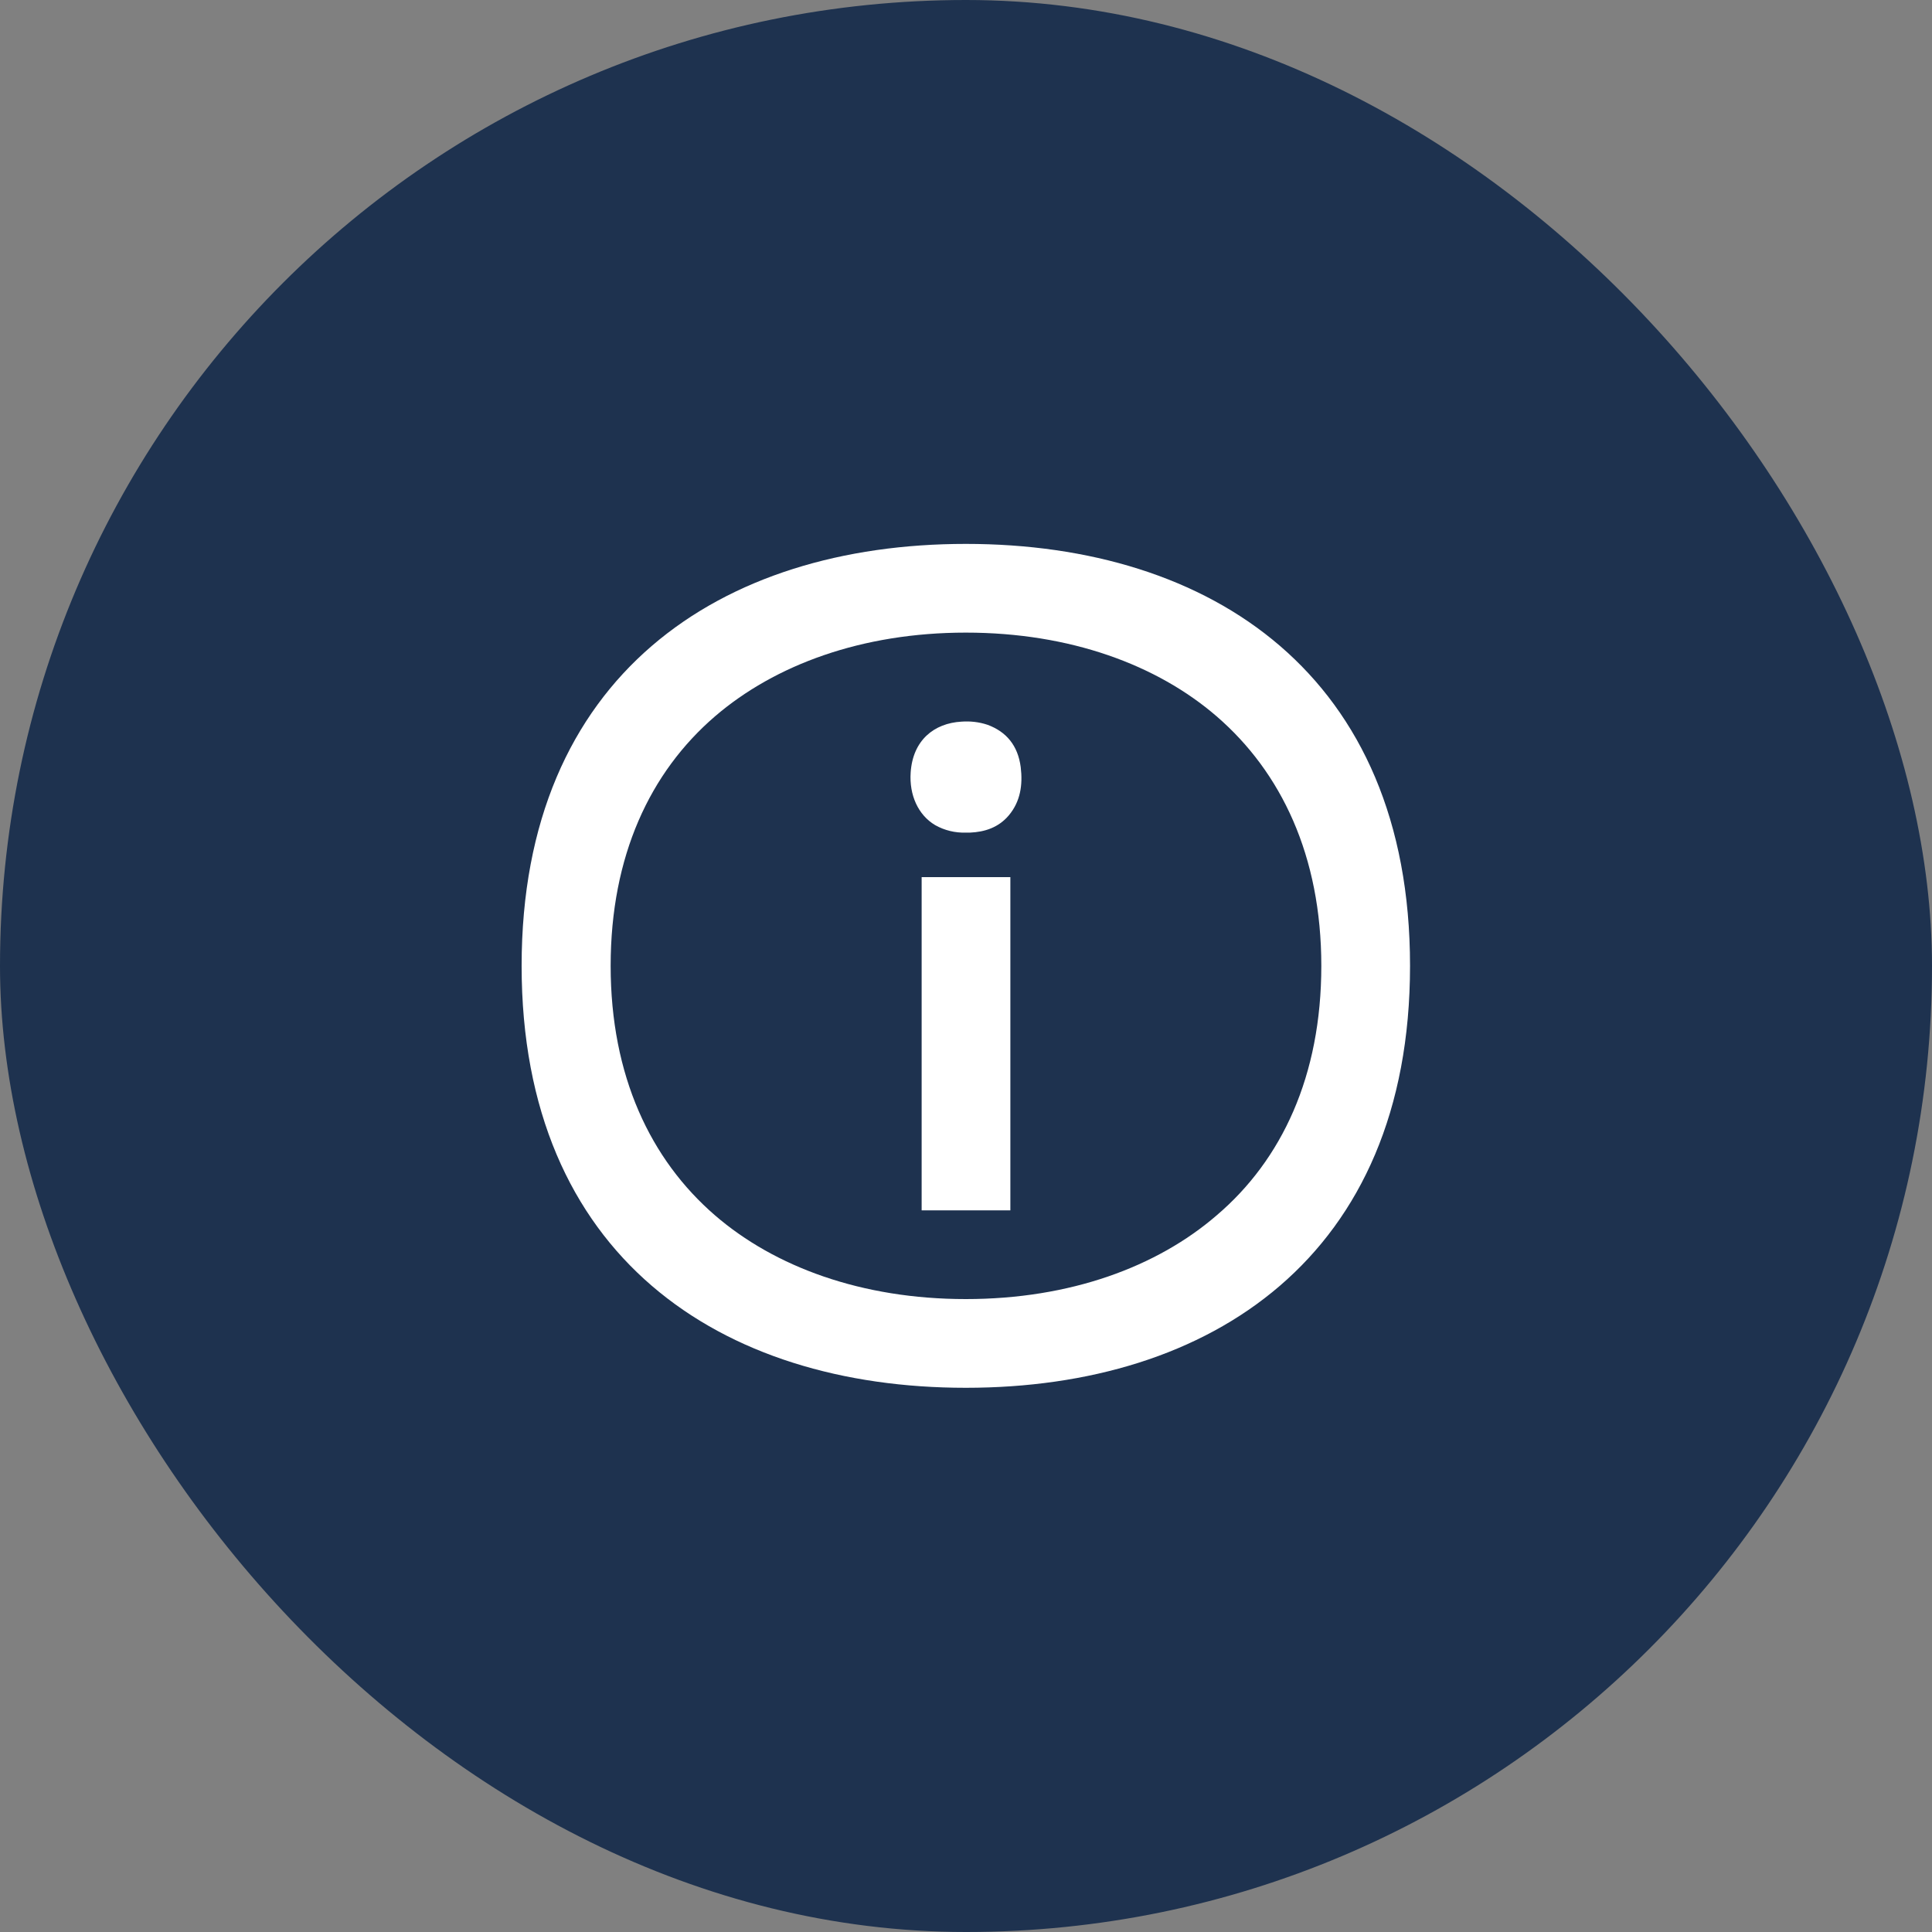
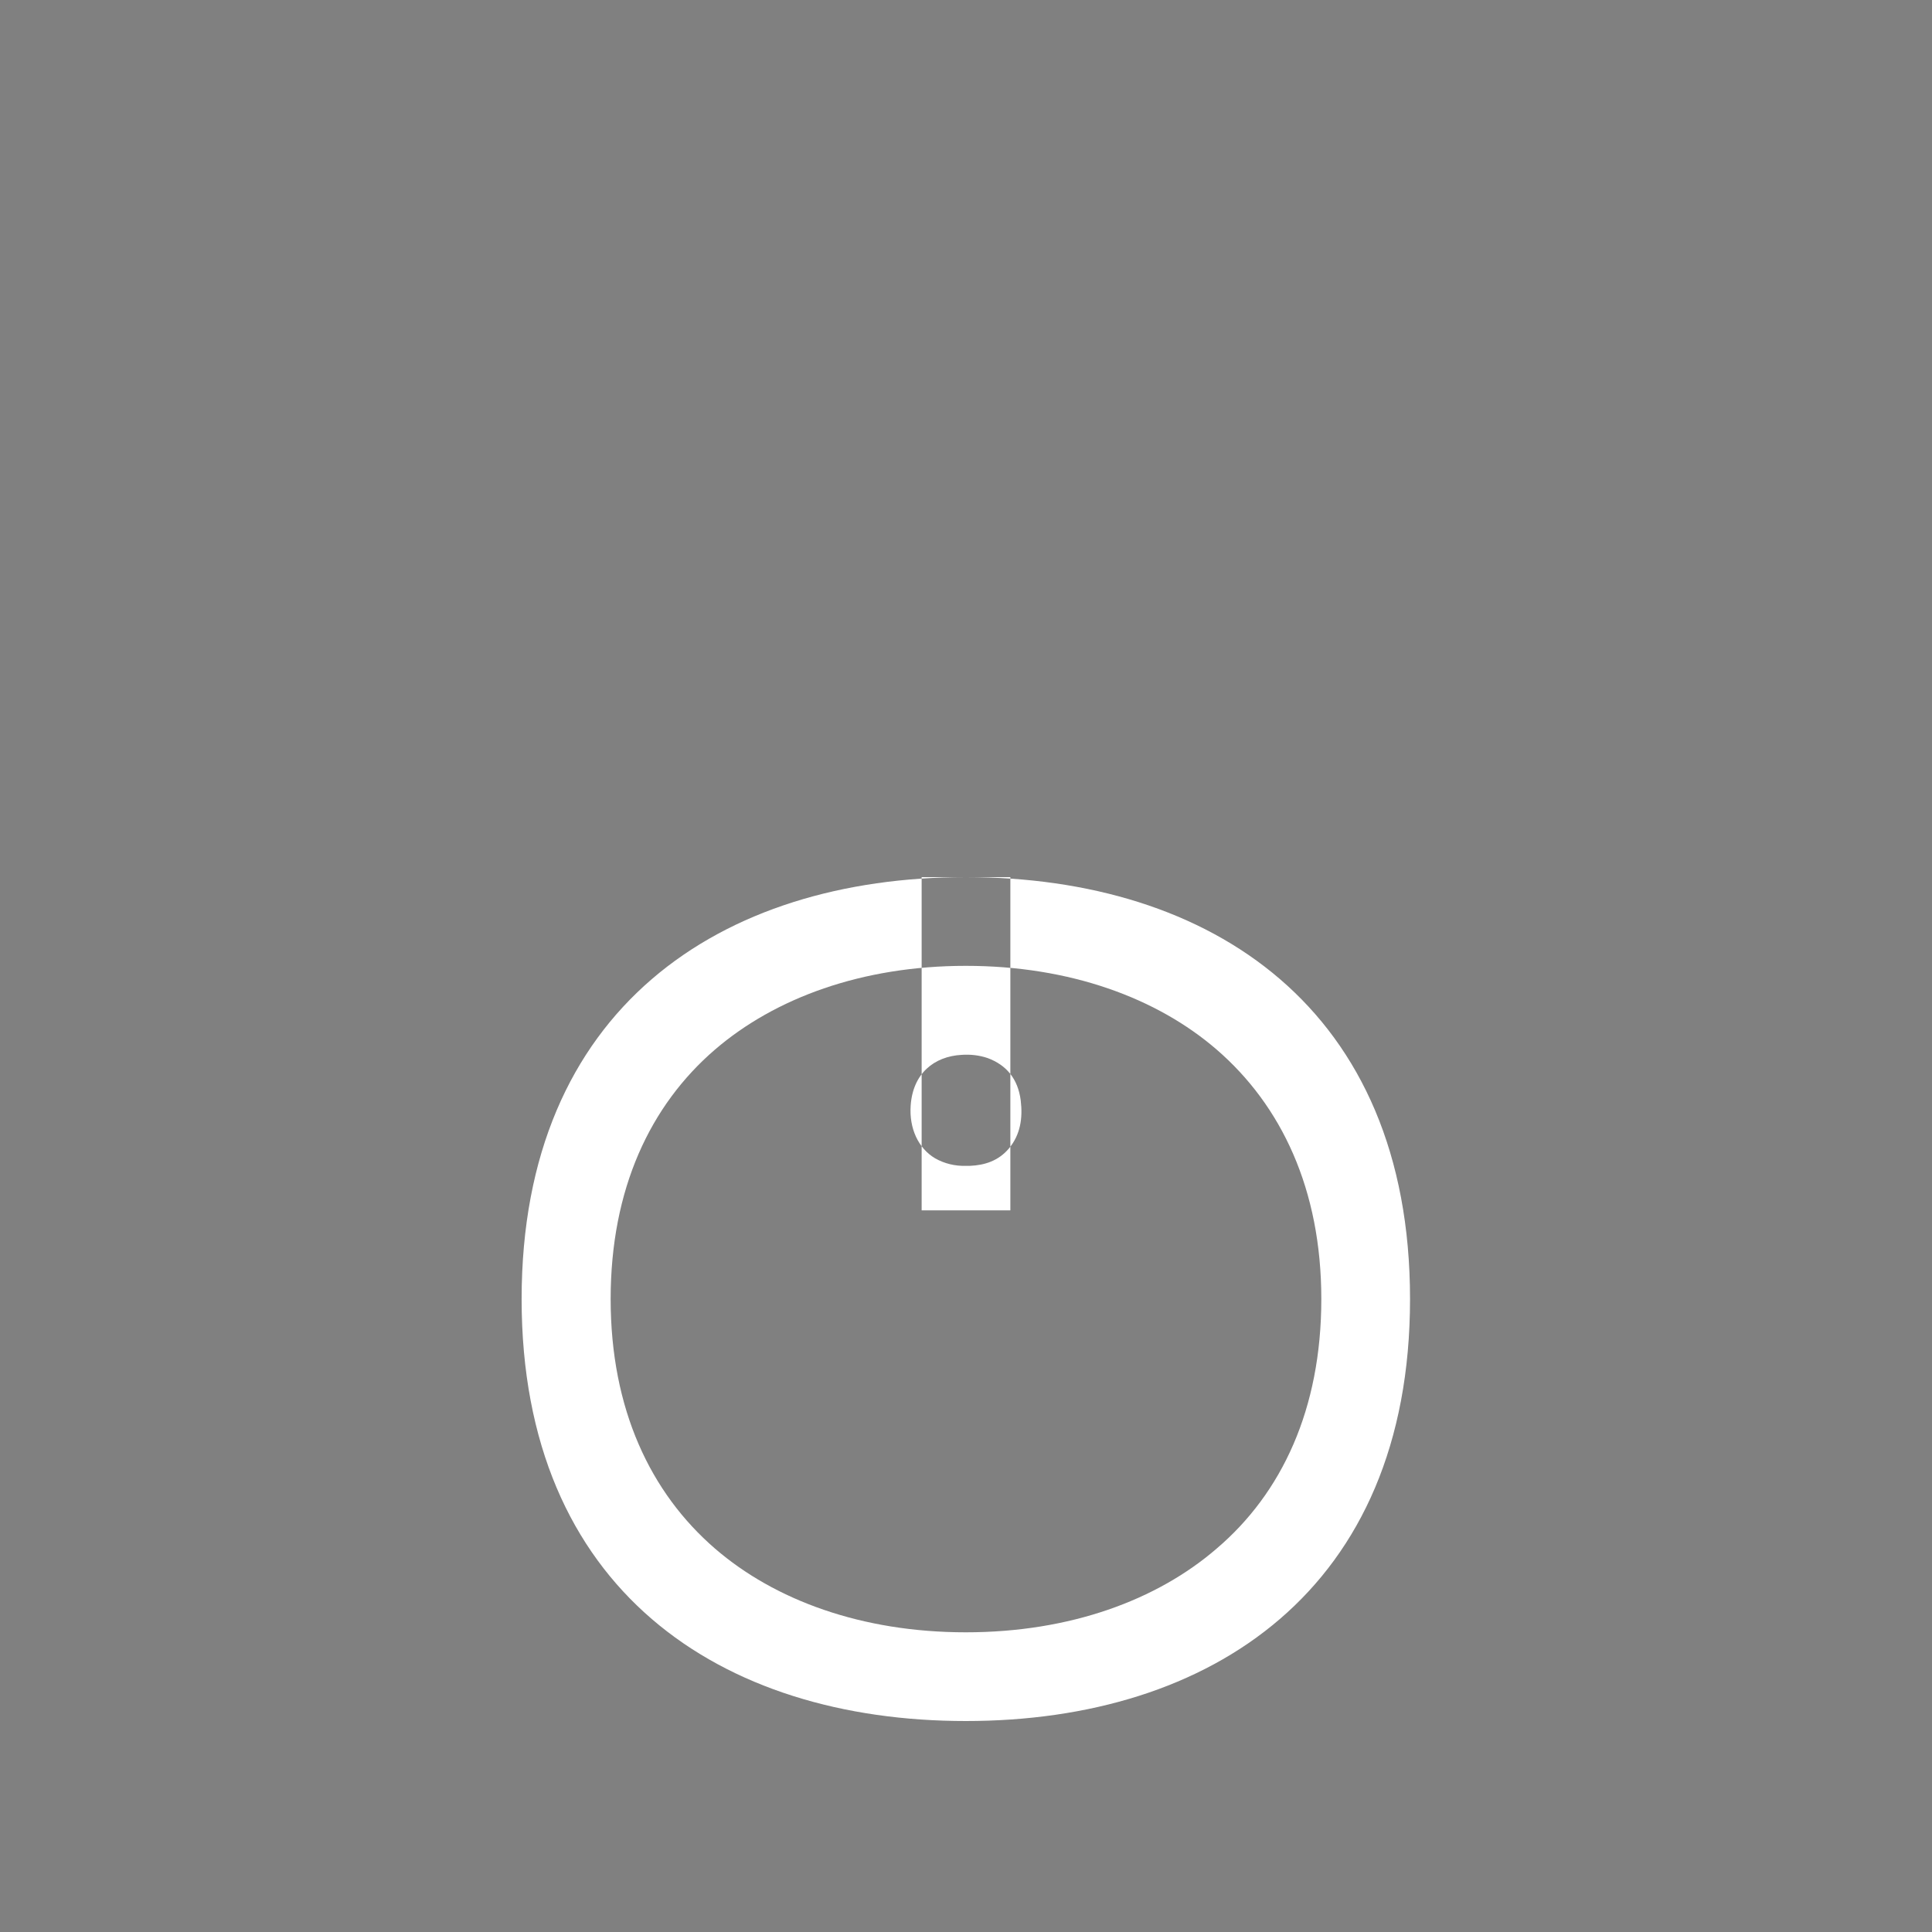
<svg xmlns="http://www.w3.org/2000/svg" fill="none" height="100" viewBox="0 0 100 100" width="100">
  <rect x="0" y="0" width="100" height="100" fill="#808080" stroke="none" />
-   <rect fill="#1e324f" height="100" rx="50" width="100" />
-   <path d="m47.704 45.4h4.592v17.248h-4.592zm3.407-7.886c-.438-.146-.892-.195-1.347-.162-1.412.081-2.515.957-2.628 2.629-.081 1.168.389 2.207 1.266 2.726.487.276 1.038.406 1.59.389h.211c.763-.032 1.477-.26 2.012-.892.6-.714.73-1.574.617-2.499-.146-1.12-.746-1.833-1.72-2.191zm-1.12-9.362c-12.688 0-22.992 6.799-22.992 21.84s10.303 21.84 22.992 21.84 22.992-6.798 22.992-21.84-10.287-21.84-22.992-21.84zm12.981 34.756c-3.083 2.661-7.577 4.332-12.981 4.332s-9.898-1.671-12.981-4.332c-3.342-2.888-5.403-7.221-5.403-12.916 0-5.695 2.045-10.027 5.403-12.916 3.099-2.661 7.594-4.332 12.981-4.332 5.403 0 9.898 1.671 12.981 4.332 3.342 2.888 5.419 7.22 5.419 12.916 0 5.695-2.045 10.044-5.419 12.916z" fill="#fff" />
+   <path d="m47.704 45.4h4.592v17.248h-4.592m3.407-7.886c-.438-.146-.892-.195-1.347-.162-1.412.081-2.515.957-2.628 2.629-.081 1.168.389 2.207 1.266 2.726.487.276 1.038.406 1.59.389h.211c.763-.032 1.477-.26 2.012-.892.6-.714.73-1.574.617-2.499-.146-1.12-.746-1.833-1.72-2.191zm-1.12-9.362c-12.688 0-22.992 6.799-22.992 21.84s10.303 21.84 22.992 21.84 22.992-6.798 22.992-21.84-10.287-21.84-22.992-21.84zm12.981 34.756c-3.083 2.661-7.577 4.332-12.981 4.332s-9.898-1.671-12.981-4.332c-3.342-2.888-5.403-7.221-5.403-12.916 0-5.695 2.045-10.027 5.403-12.916 3.099-2.661 7.594-4.332 12.981-4.332 5.403 0 9.898 1.671 12.981 4.332 3.342 2.888 5.419 7.22 5.419 12.916 0 5.695-2.045 10.044-5.419 12.916z" fill="#fff" />
</svg>